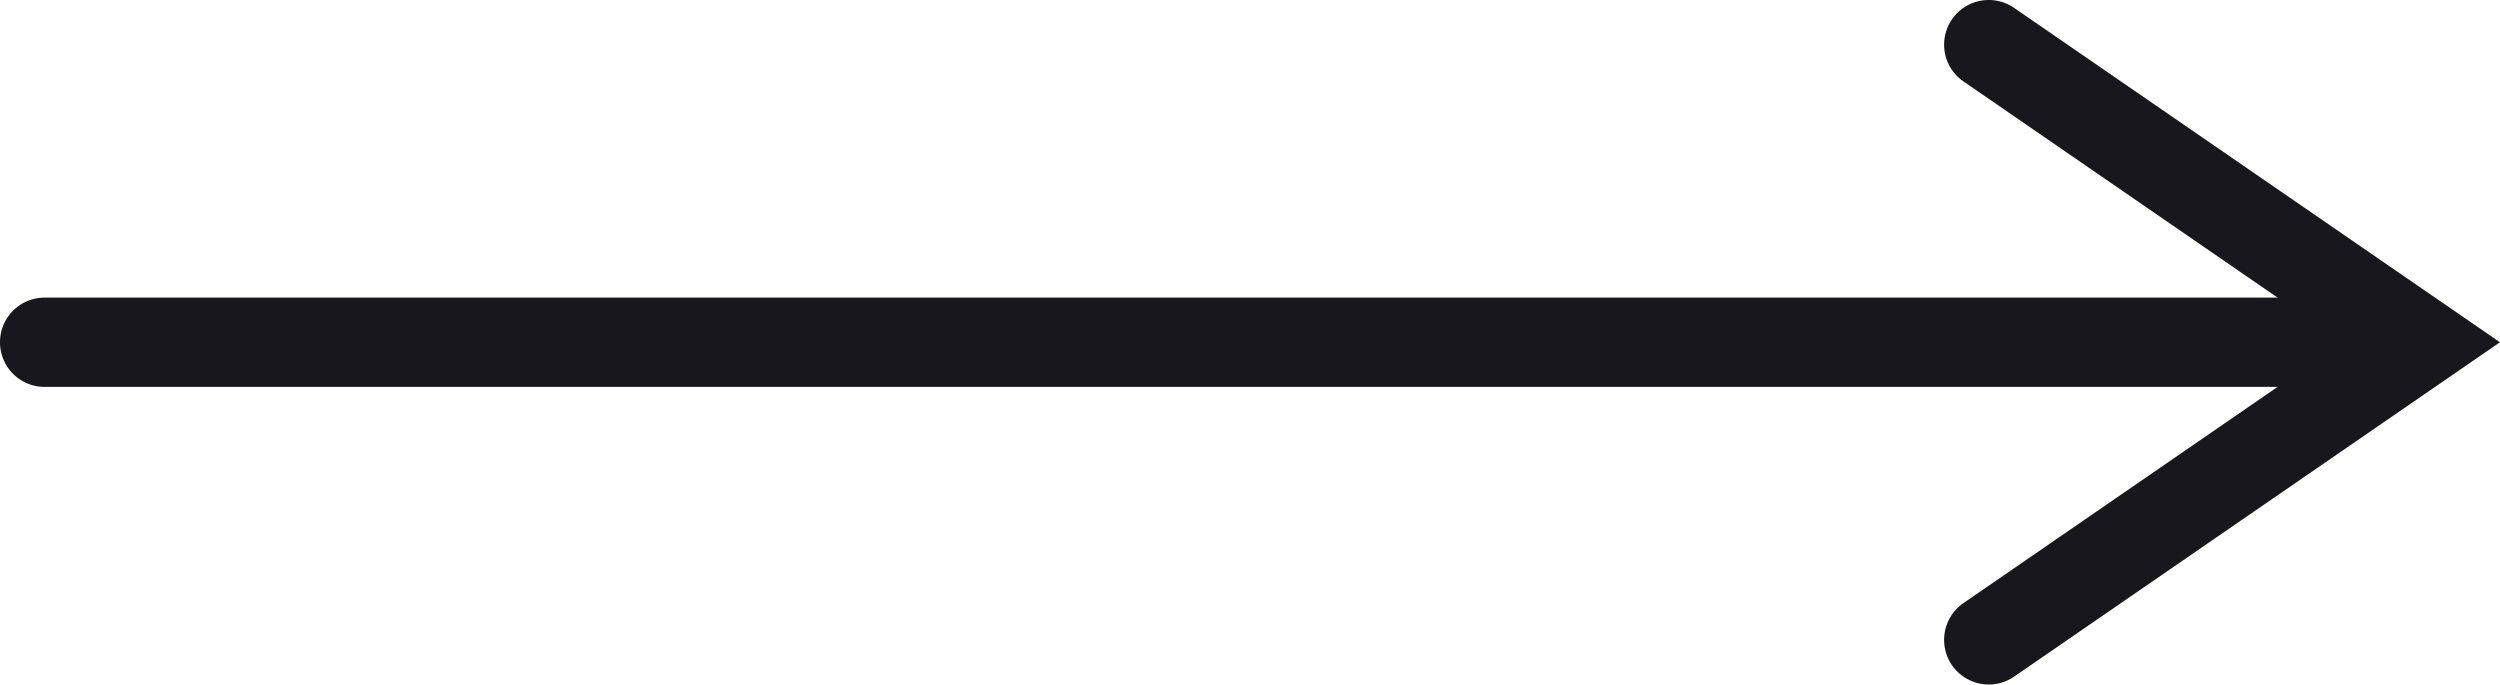
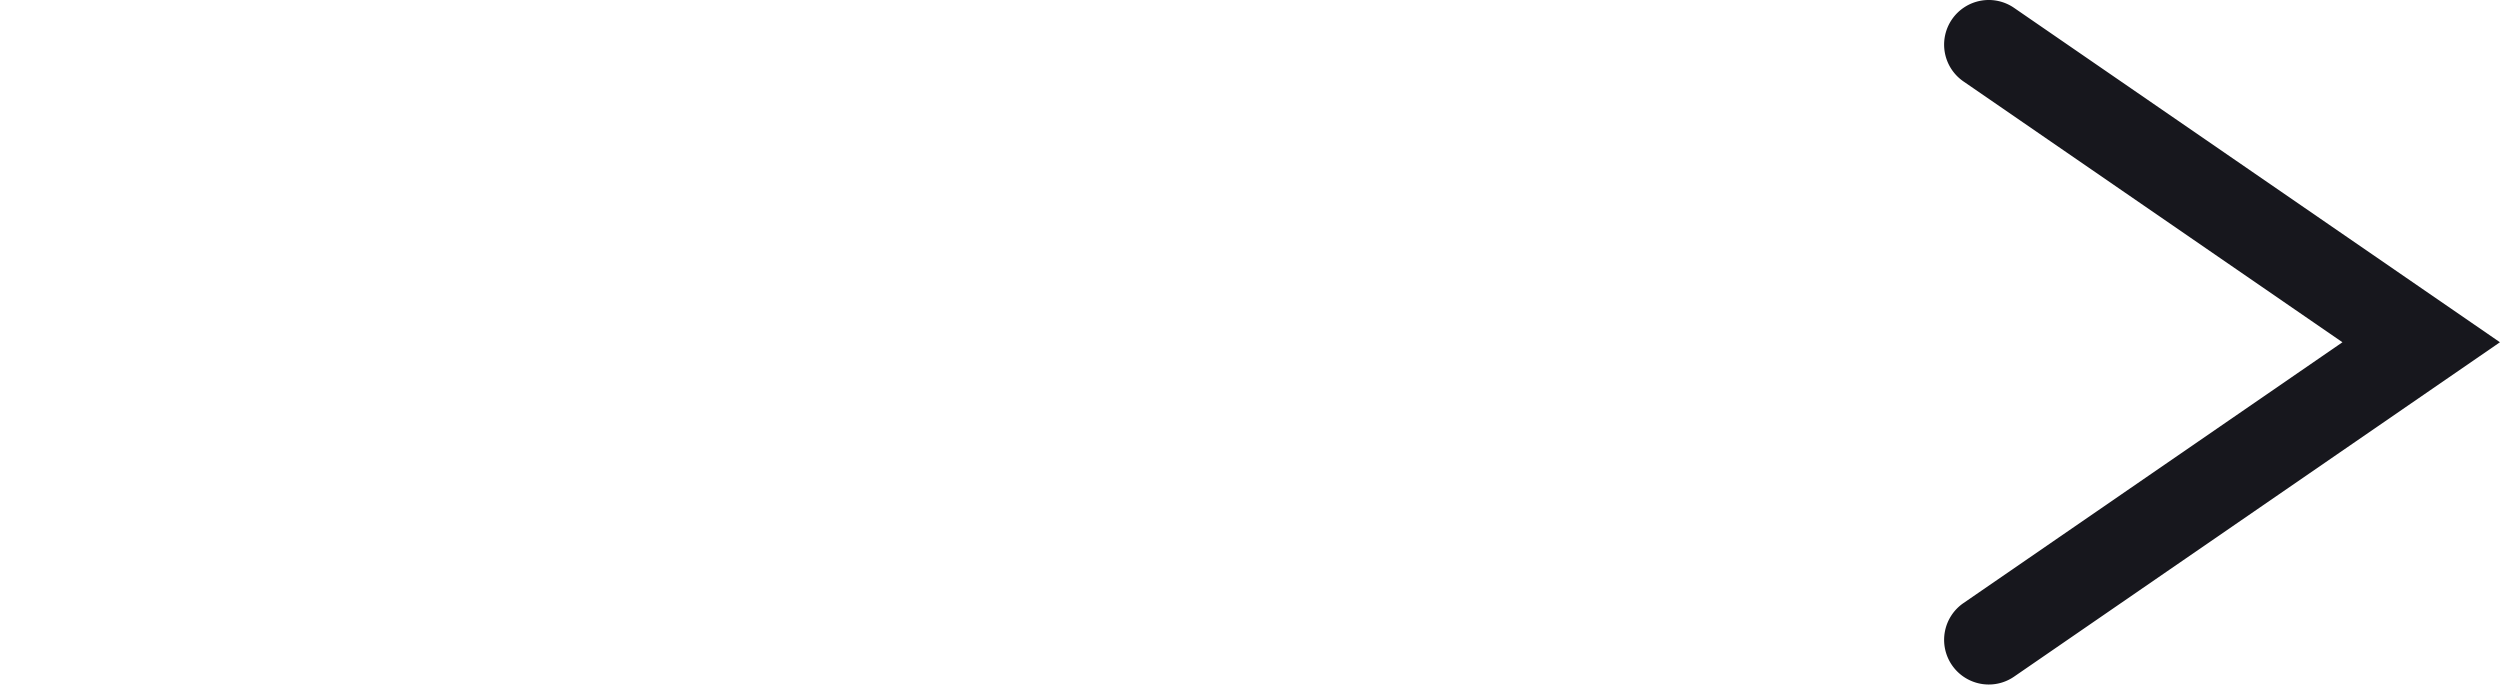
<svg xmlns="http://www.w3.org/2000/svg" id="arrowWhite" width="42.001" height="11.5" viewBox="0 0 42.001 11.5">
-   <path id="Line_8" data-name="Line 8" d="M38.325.75H0A.749.749,0,0,1-.75,0,.749.749,0,0,1,0-.75H38.325a.749.749,0,0,1,.749.75A.749.749,0,0,1,38.325.75Z" transform="translate(0.75 5.75)" fill="#17171d" />
  <path id="Path_129" data-name="Path 129" d="M-2124.706-893.059a.75.75,0,0,1-.619-.325.75.75,0,0,1,.193-1.043l6.367-4.382-6.367-4.382a.75.75,0,0,1-.193-1.043.75.75,0,0,1,1.043-.193l8.163,5.618-8.163,5.618A.747.747,0,0,1-2124.706-893.059Z" transform="translate(2158.119 904.559)" fill="#17171d" />
</svg>